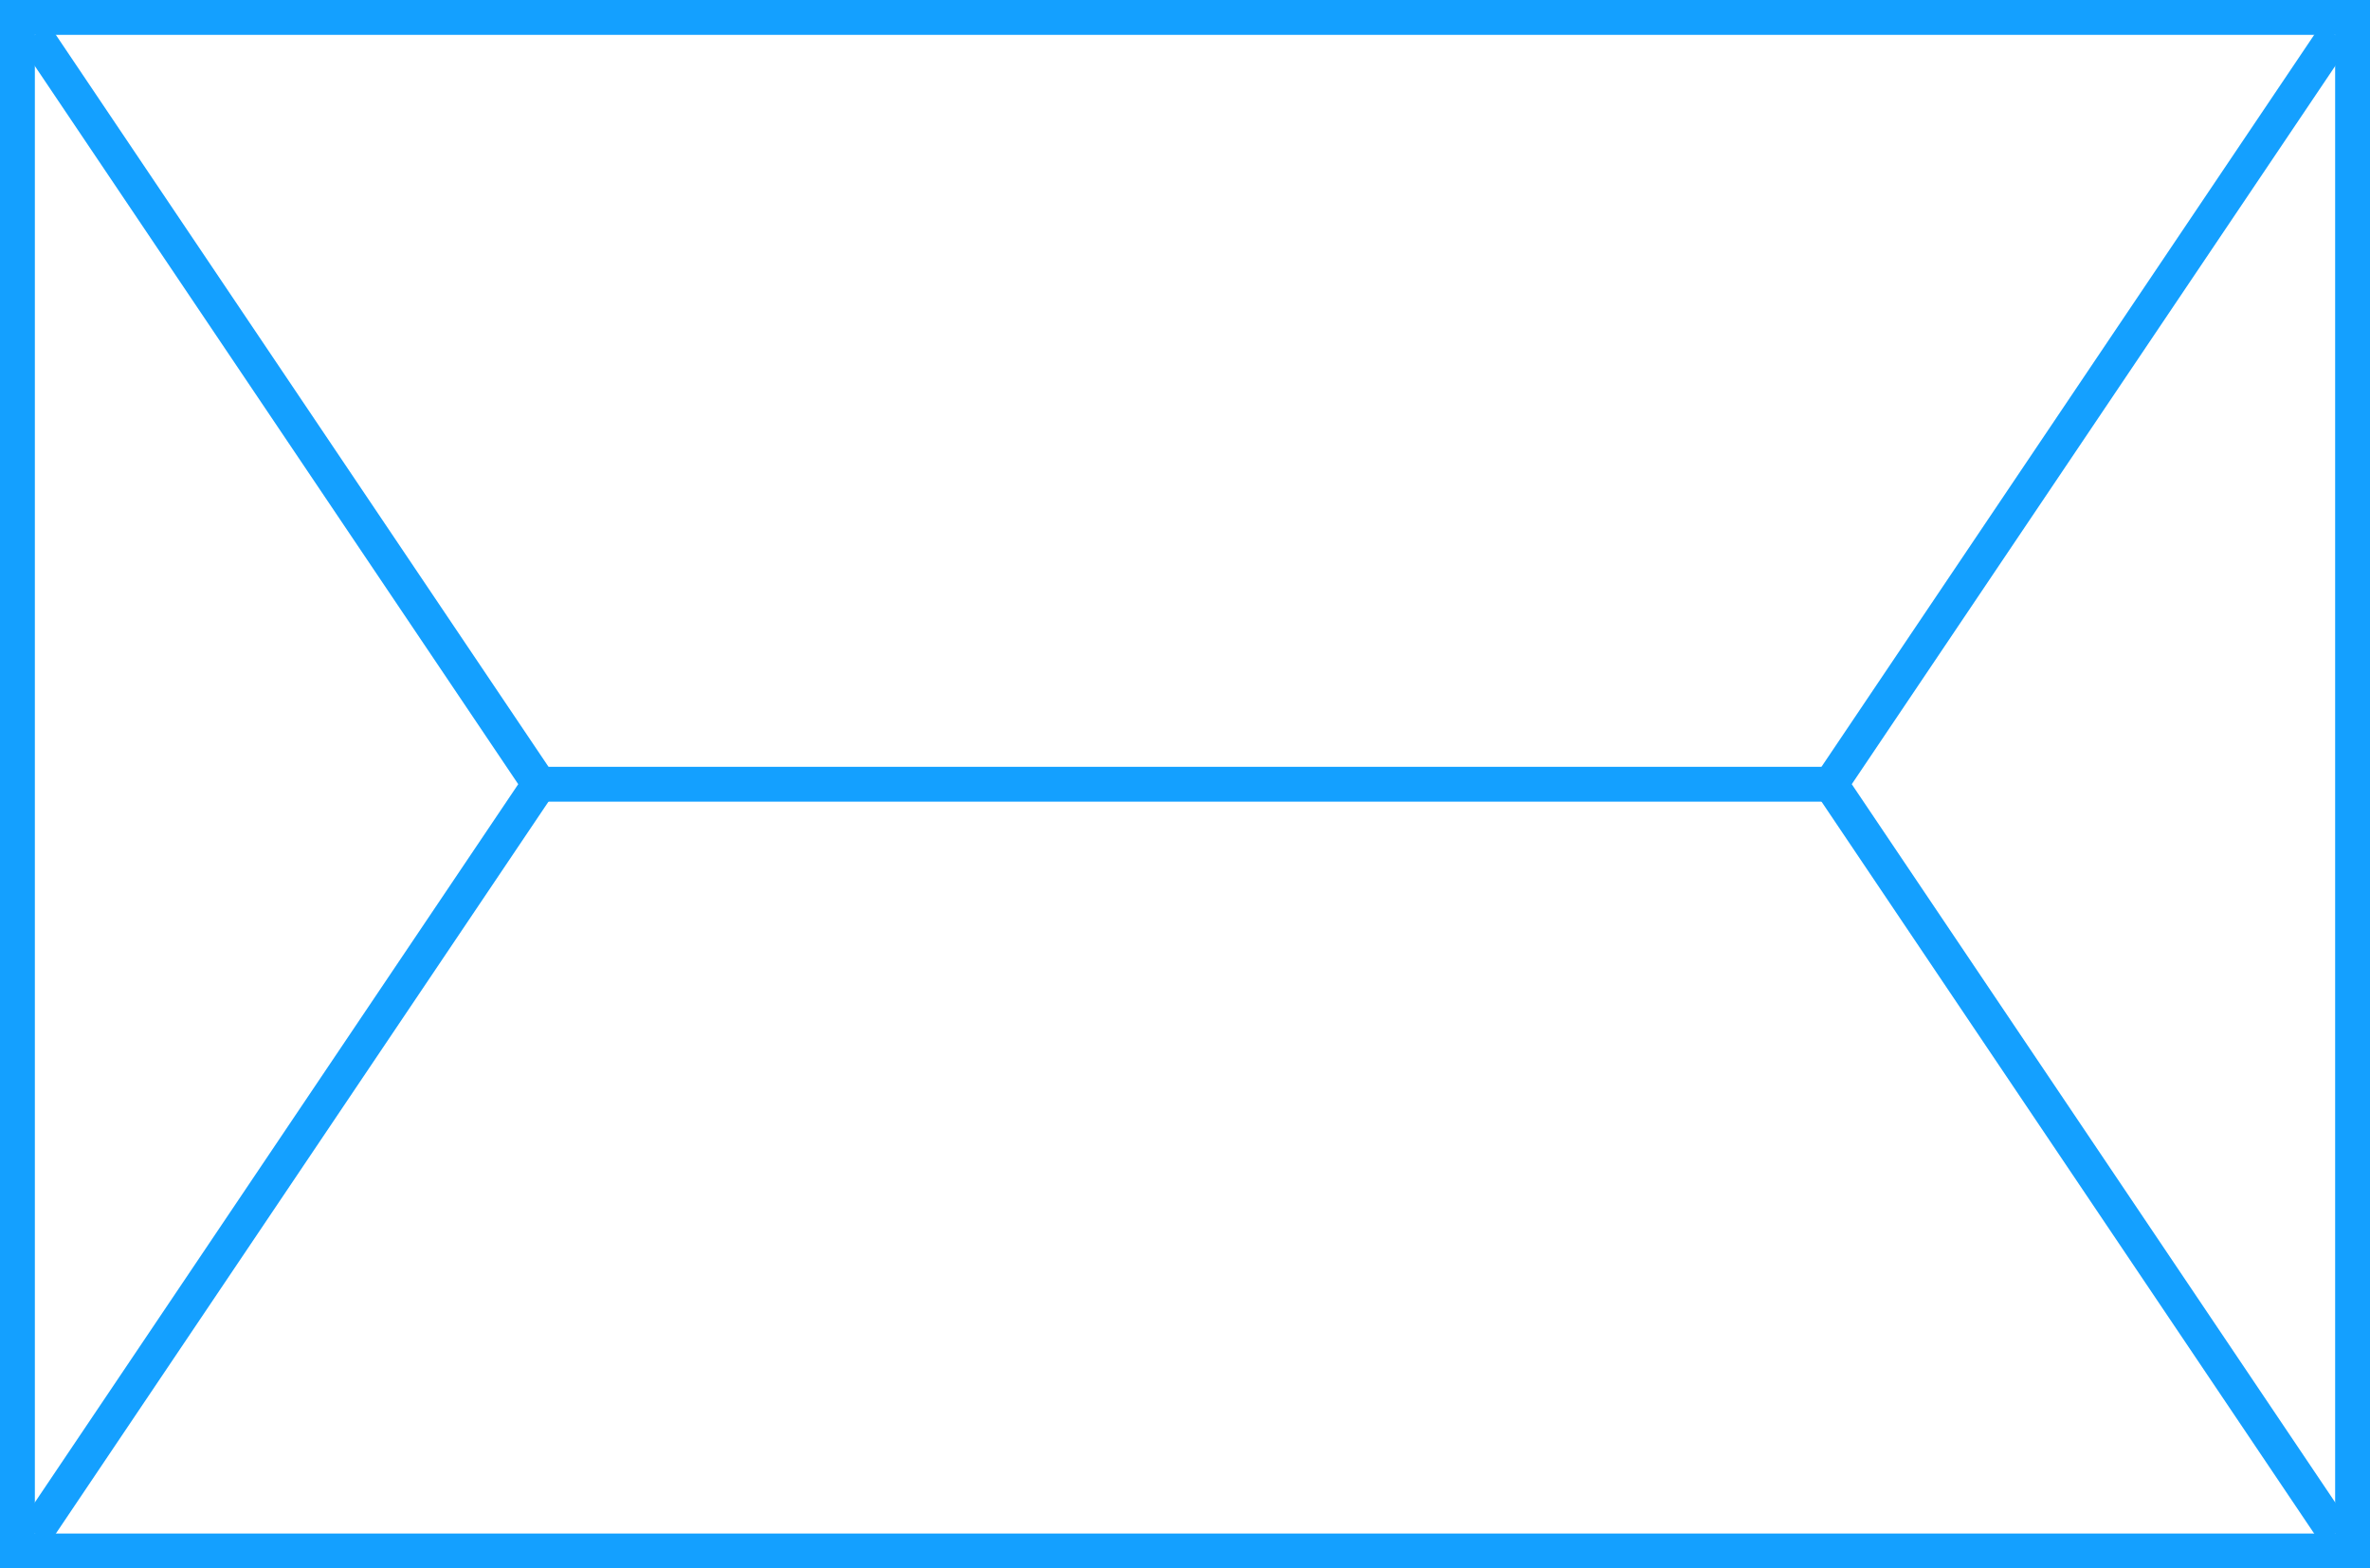
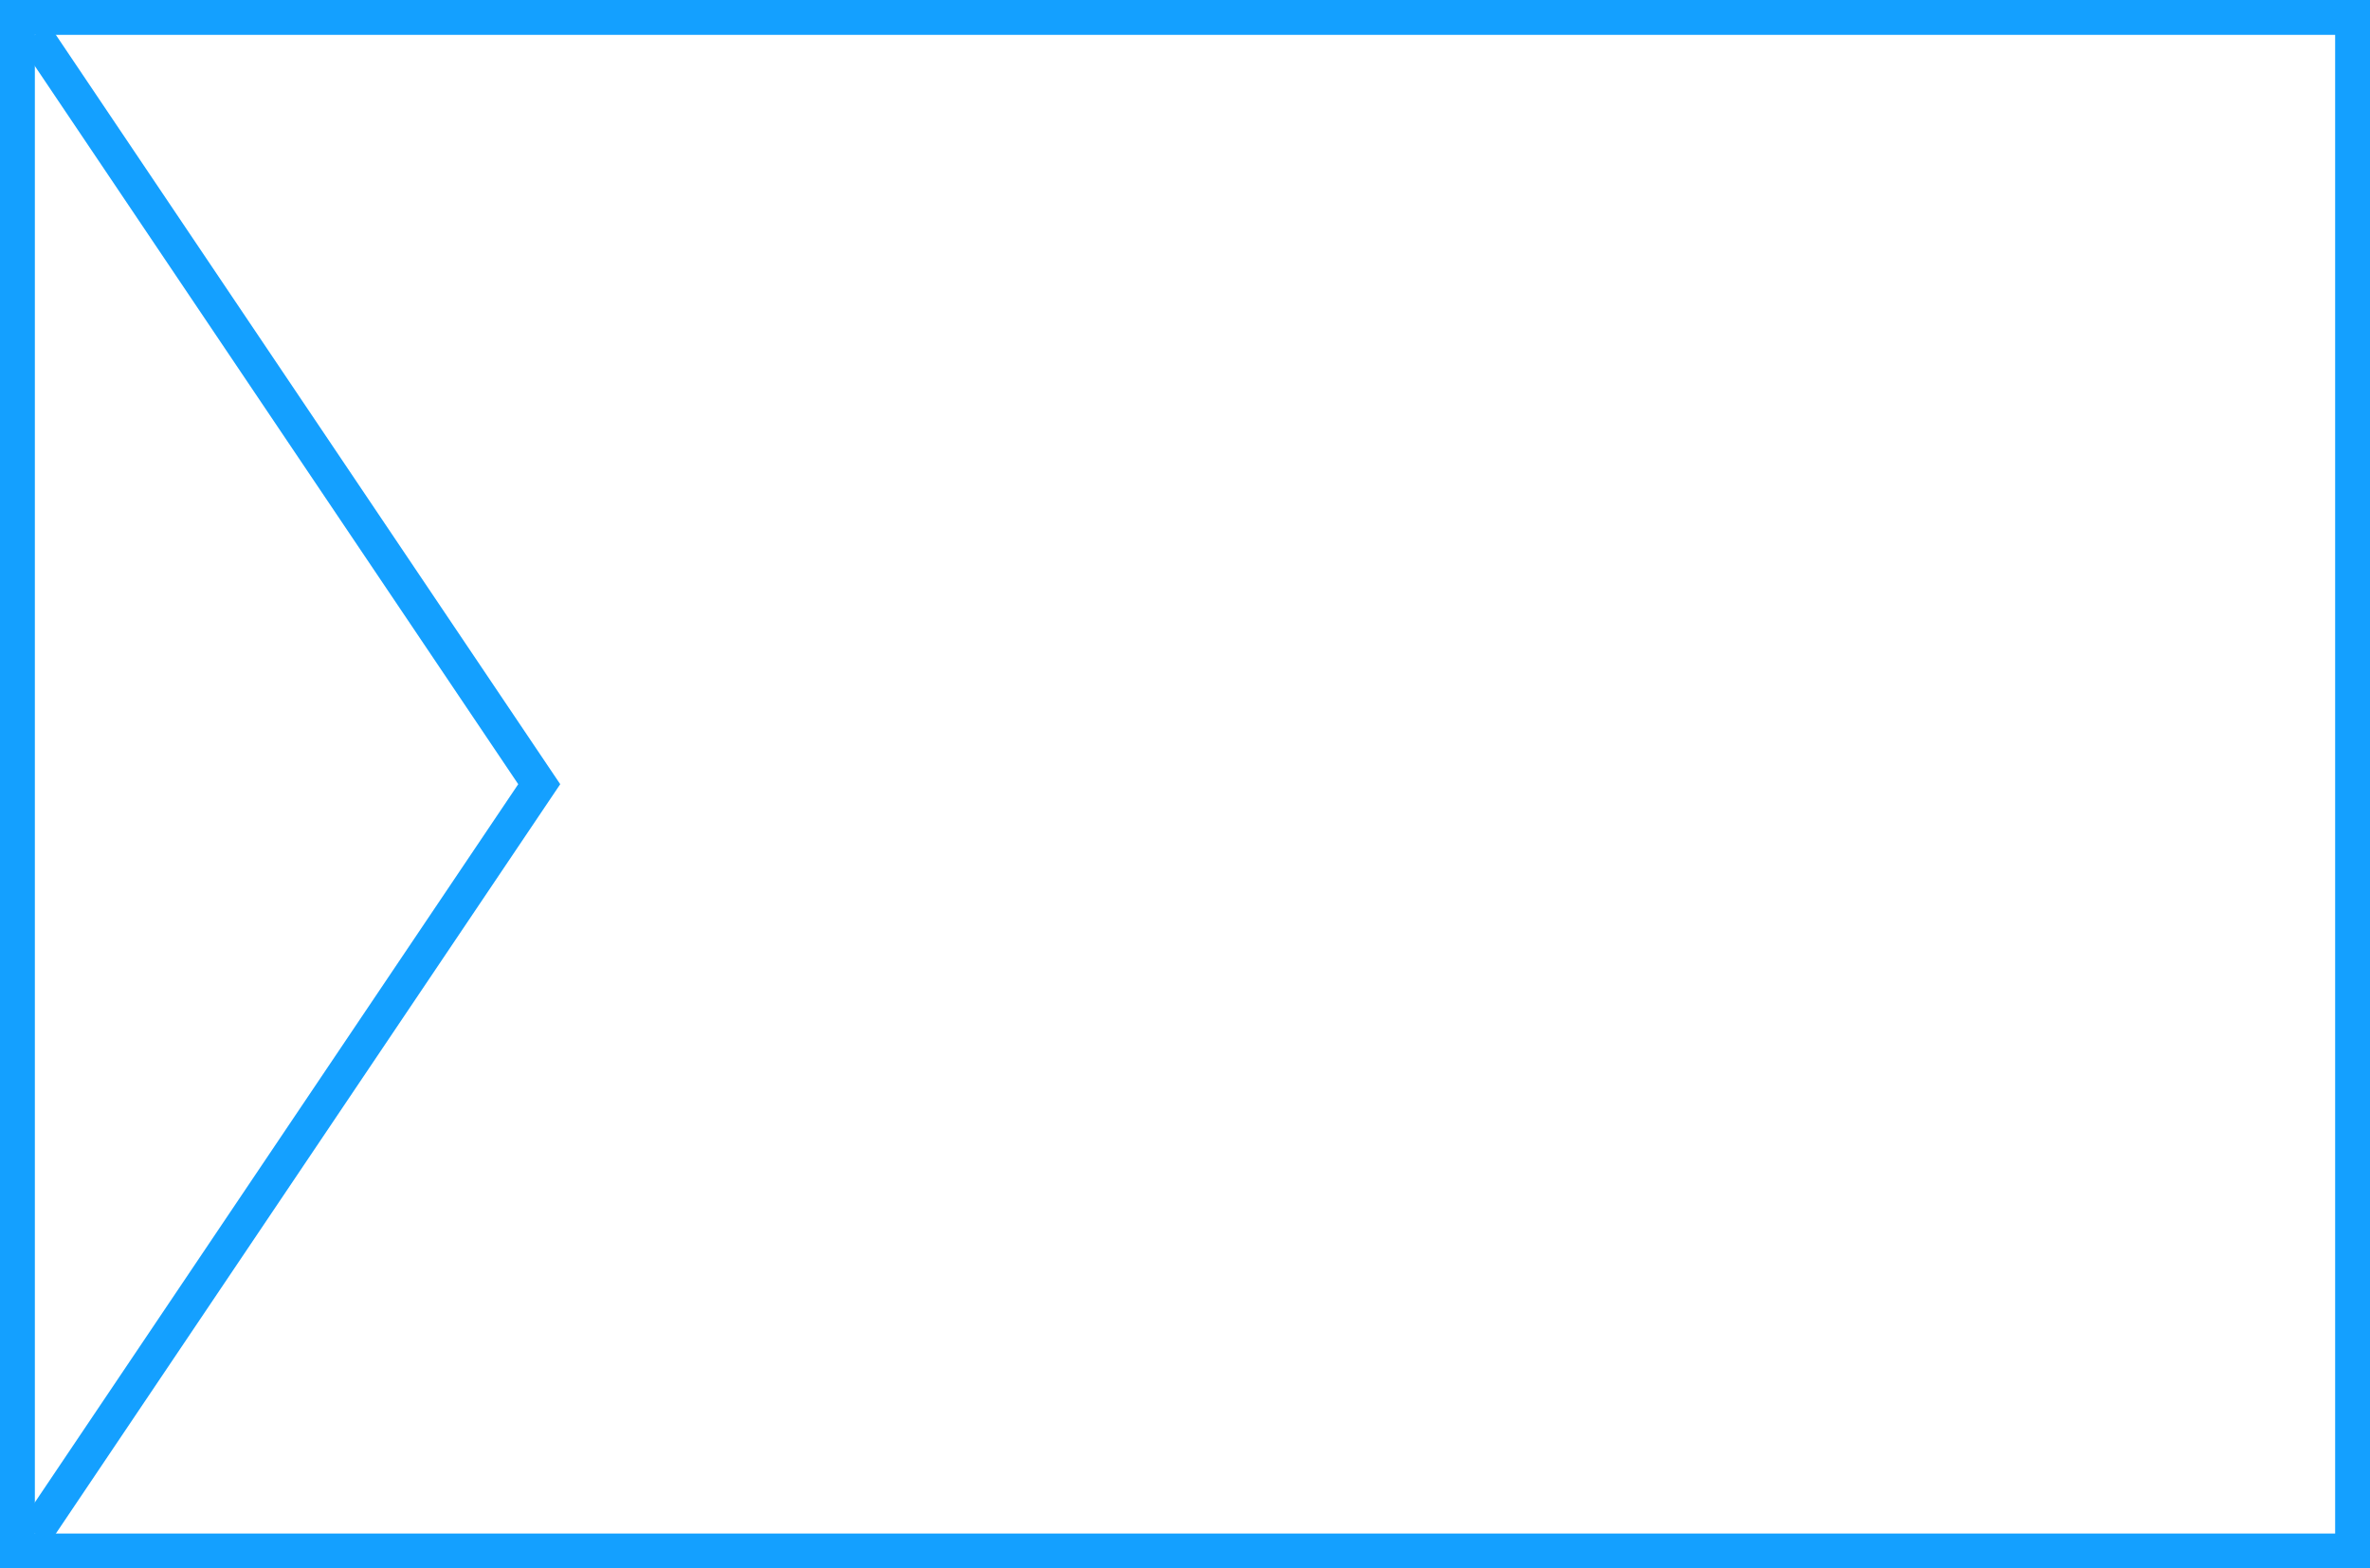
<svg xmlns="http://www.w3.org/2000/svg" width="68" height="45" viewBox="0 0 68 45">
  <g id="Grupo_342" data-name="Grupo 342" transform="translate(68) rotate(90)">
    <path id="Trazado_89" data-name="Trazado 89" d="M1,1H44V67H1ZM0,68H45V0H0Z" fill="#14a0ff" />
-     <rect id="Rectángulo_114" data-name="Rectángulo 114" width="1" height="37.013" transform="translate(22.001 15.473)" fill="#14a0ff" />
    <path id="Trazado_90" data-name="Trazado 90" d="M.721,66.585l.559.829L22.5,53.131,43.721,67.414l.559-.829L22.5,51.926Z" fill="#14a0ff" />
-     <path id="Trazado_91" data-name="Trazado 91" d="M22.5,14.869,1.28.585l-.559.829L22.5,16.074,44.28,1.414,43.721.585Z" fill="#14a0ff" />
  </g>
</svg>